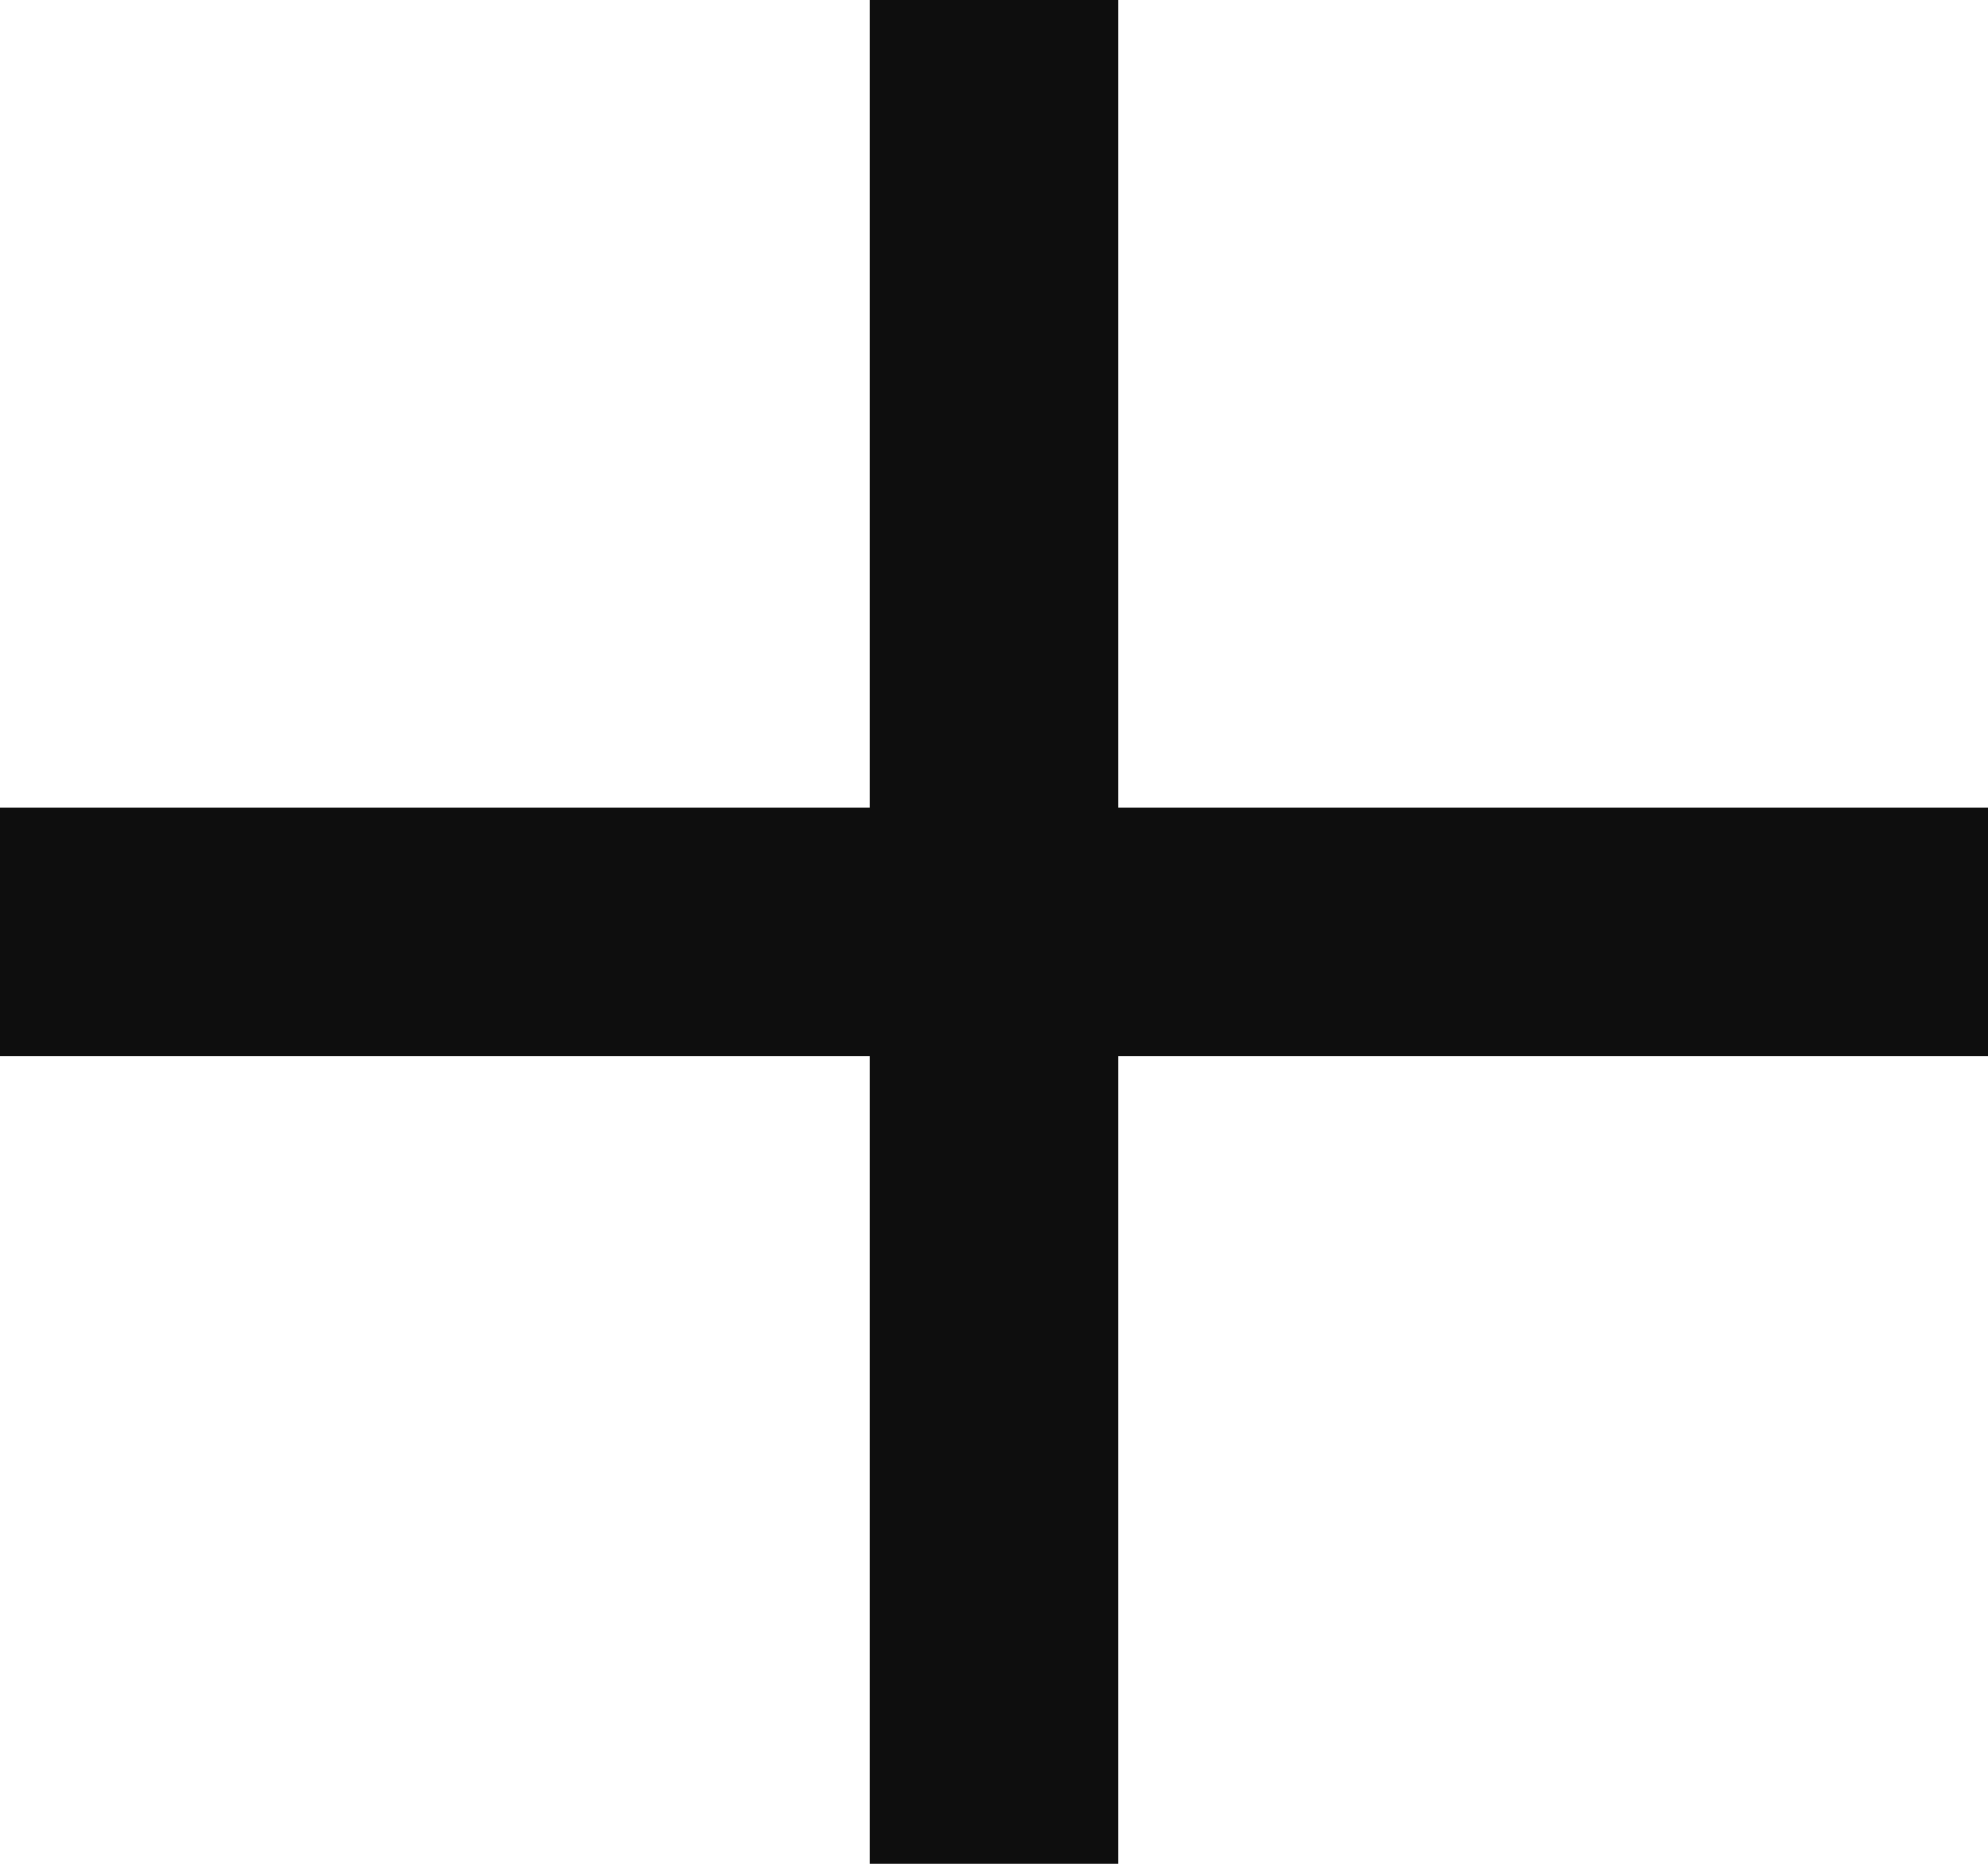
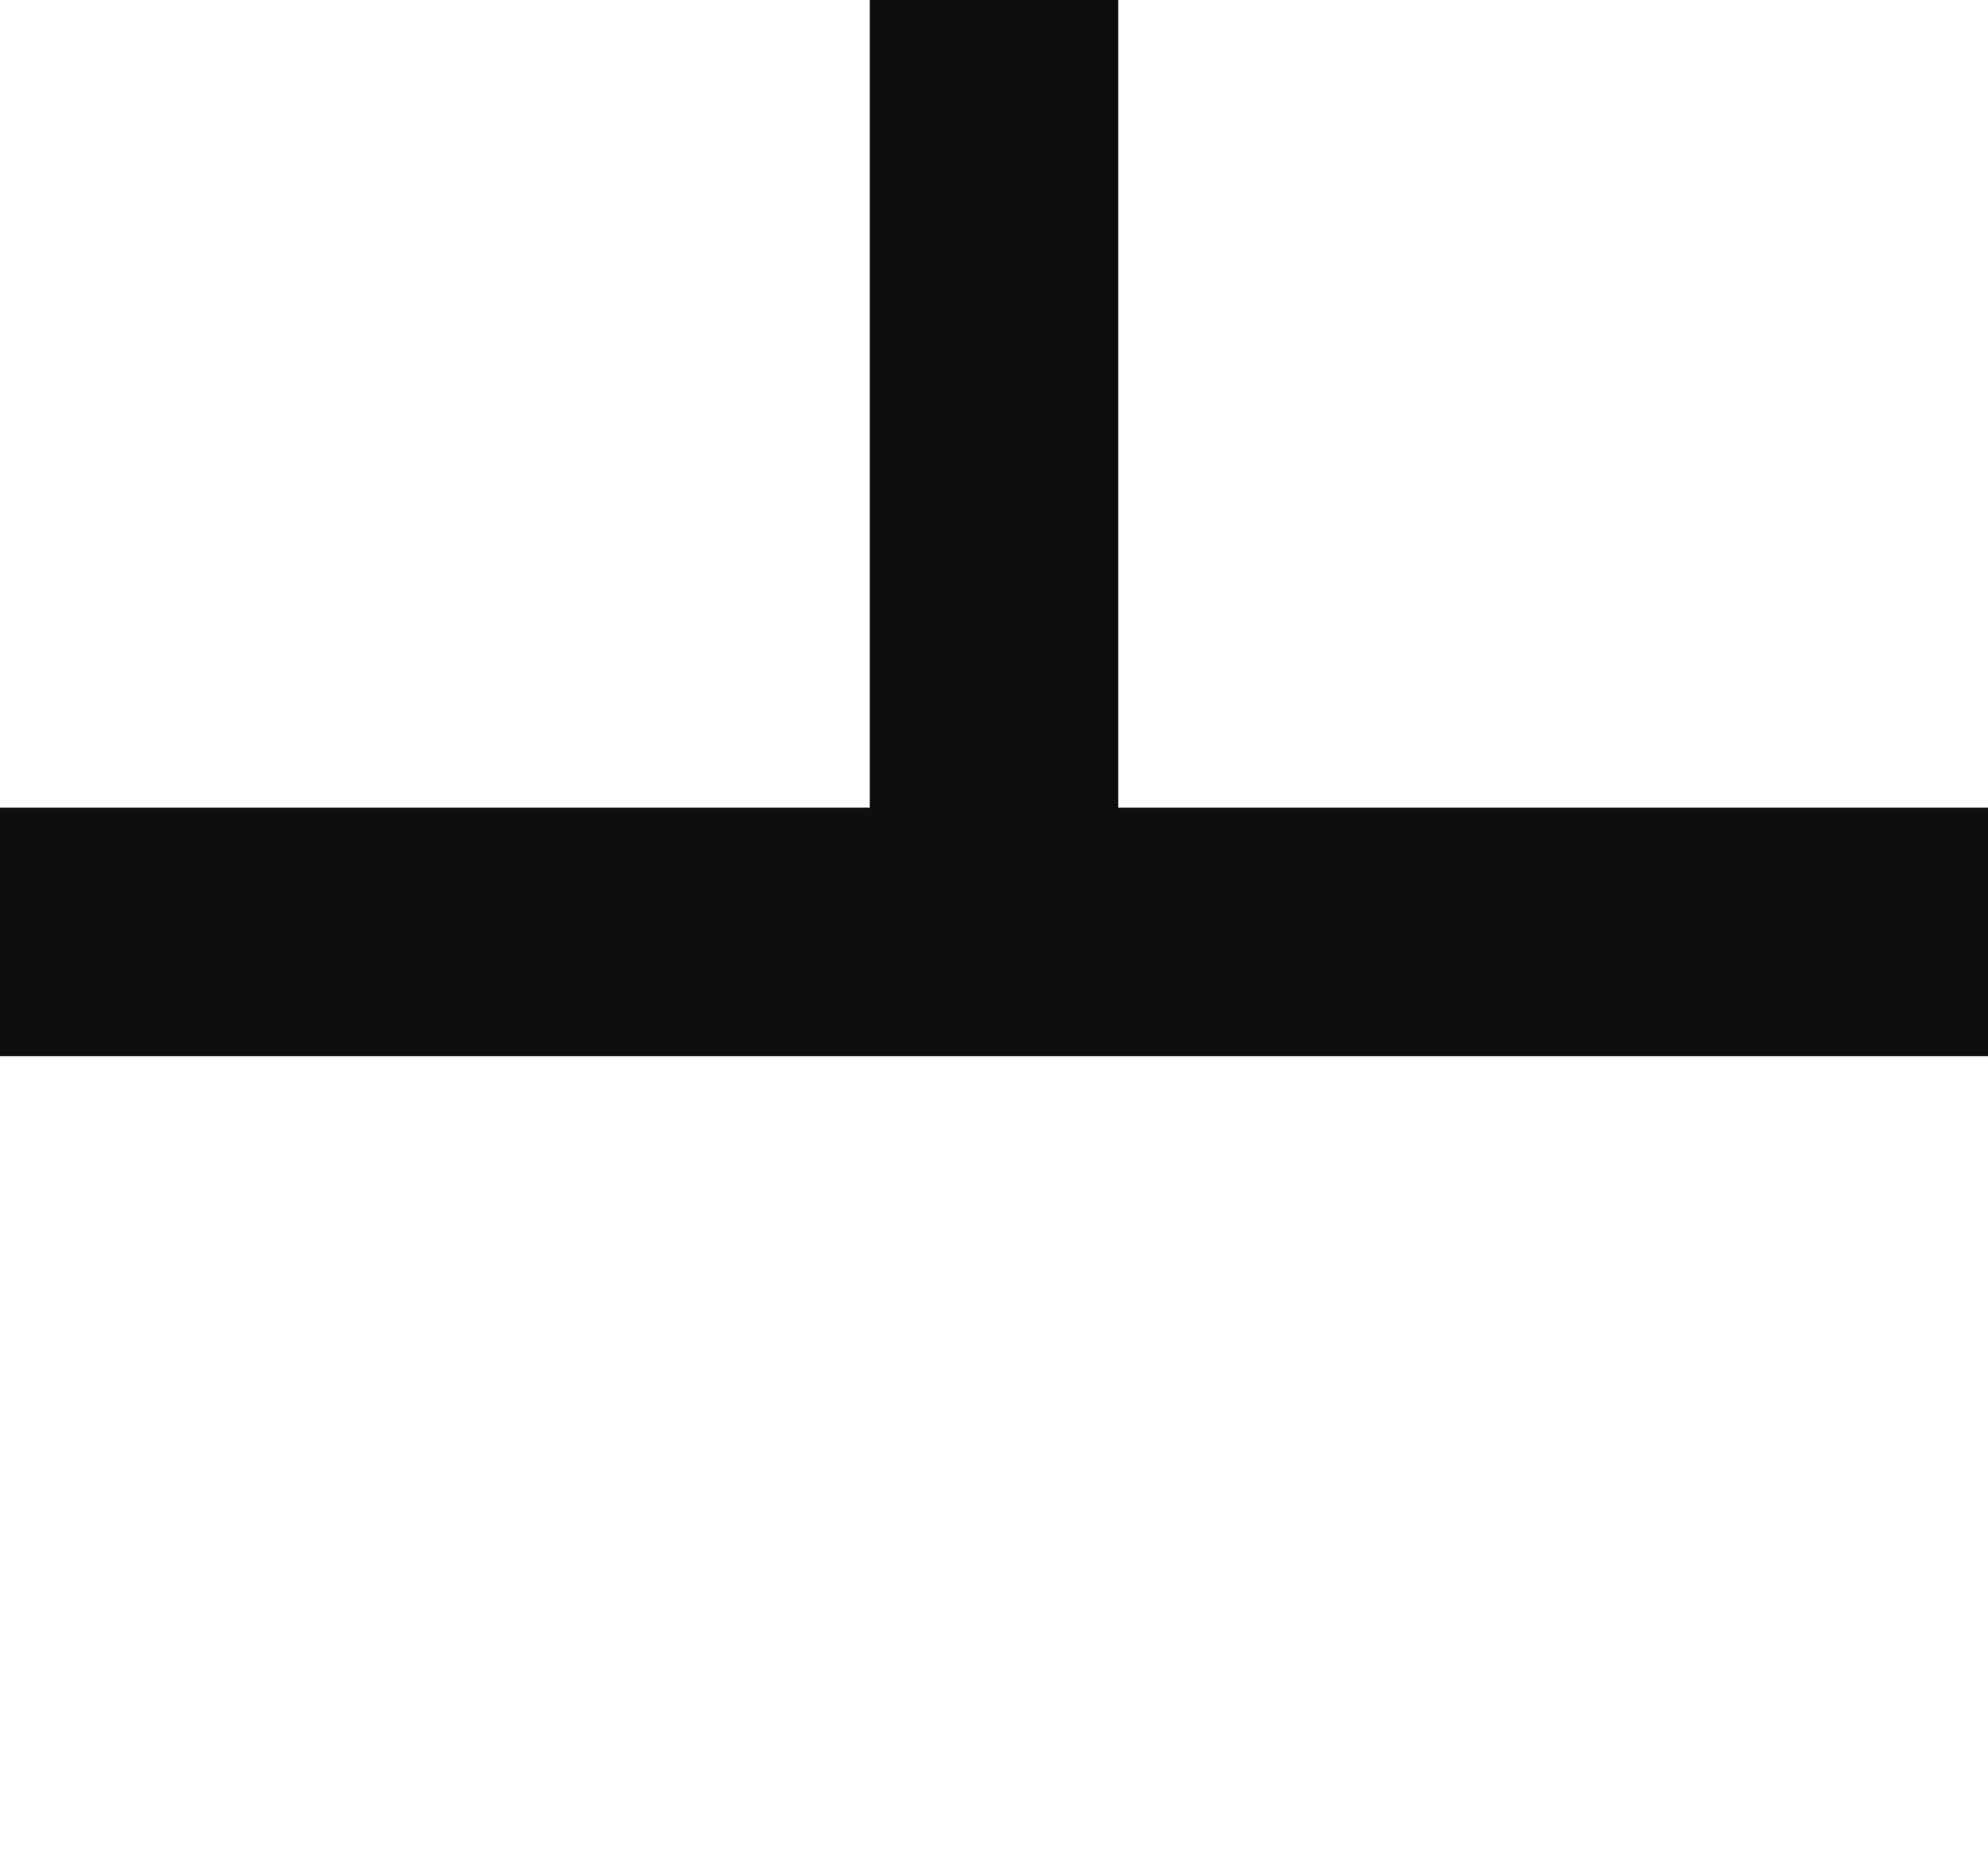
<svg xmlns="http://www.w3.org/2000/svg" width="16" height="15" viewBox="0 0 16 15" fill="none">
-   <path d="M16 7.5H8M0 7.5H8M8 7.5V0V15" stroke="#0E0E0E" stroke-width="2" />
+   <path d="M16 7.5H8M0 7.5H8M8 7.5V0" stroke="#0E0E0E" stroke-width="2" />
</svg>